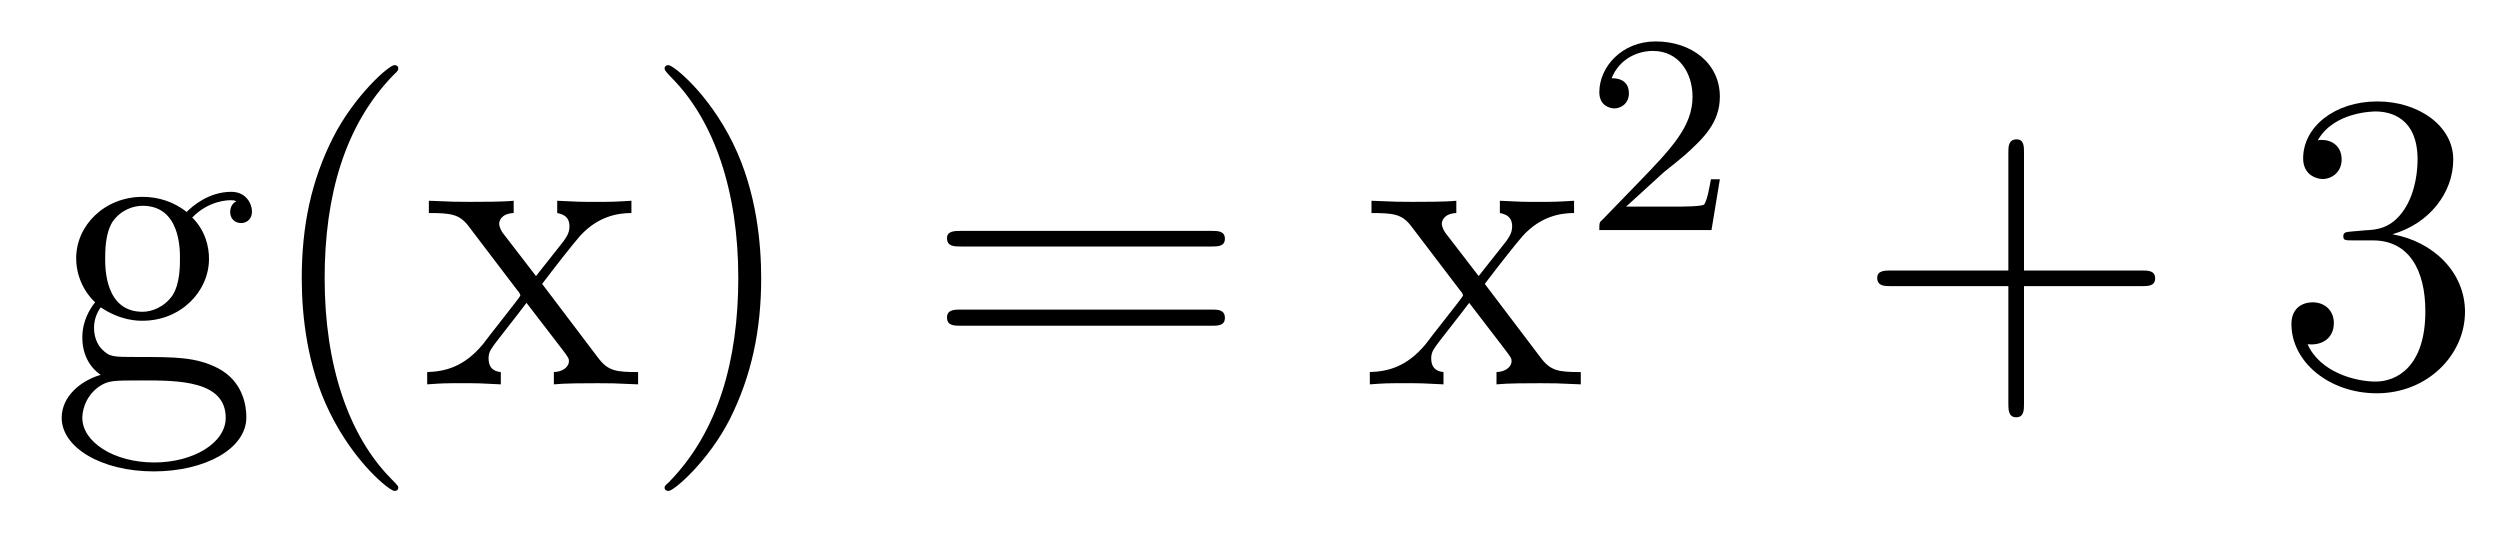
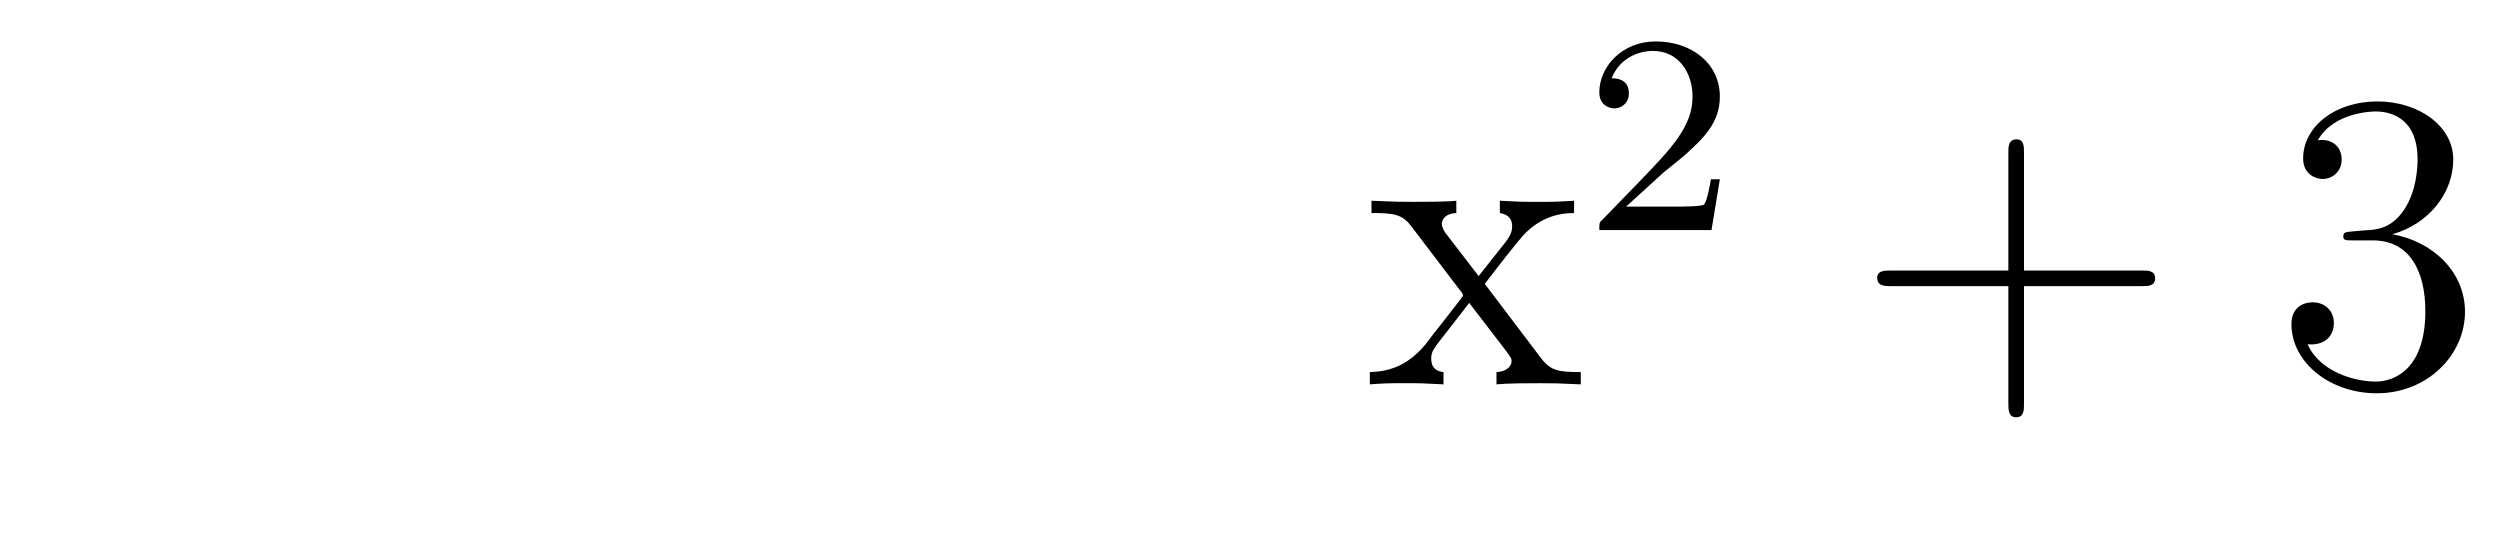
<svg xmlns="http://www.w3.org/2000/svg" height="15pt" version="1.1" viewBox="0 -15 70 15" width="70pt">
  <g id="page1">
    <g transform="matrix(1 0 0 1 -127 650)">
-       <path d="M129.82 -656.394C130.383 -656.019 130.852 -656.019 130.992 -656.019C132.055 -656.019 132.852 -656.832 132.852 -657.754C132.852 -658.082 132.758 -658.535 132.383 -658.91C132.852 -659.394 133.398 -659.394 133.461 -659.394C133.508 -659.394 133.57 -659.394 133.617 -659.363C133.508 -659.316 133.445 -659.191 133.445 -659.066C133.445 -658.895 133.555 -658.754 133.758 -658.754C133.852 -658.754 134.055 -658.816 134.055 -659.082C134.055 -659.285 133.898 -659.629 133.477 -659.629C132.852 -659.629 132.398 -659.238 132.227 -659.066C131.867 -659.348 131.445 -659.488 130.992 -659.488C129.93 -659.488 129.133 -658.691 129.133 -657.77C129.133 -657.082 129.539 -656.645 129.664 -656.535C129.523 -656.363 129.305 -656.019 129.305 -655.551C129.305 -654.863 129.727 -654.566 129.82 -654.504C129.273 -654.348 128.727 -653.91 128.727 -653.301C128.727 -652.473 129.836 -651.801 131.305 -651.801C132.727 -651.801 133.898 -652.426 133.898 -653.316C133.898 -653.613 133.82 -654.316 133.102 -654.691C132.492 -655.004 131.898 -655.004 130.883 -655.004C130.148 -655.004 130.07 -655.004 129.852 -655.223C129.727 -655.348 129.633 -655.566 129.633 -655.816C129.633 -656.019 129.695 -656.223 129.82 -656.394ZM130.992 -656.27C129.945 -656.27 129.945 -657.488 129.945 -657.754C129.945 -657.973 129.945 -658.457 130.148 -658.785C130.383 -659.129 130.742 -659.238 130.992 -659.238C132.039 -659.238 132.039 -658.035 132.039 -657.77C132.039 -657.551 132.039 -657.066 131.836 -656.738C131.602 -656.394 131.242 -656.27 130.992 -656.27ZM131.32 -652.051C130.18 -652.051 129.305 -652.629 129.305 -653.301C129.305 -653.41 129.336 -653.863 129.773 -654.176C130.039 -654.348 130.148 -654.348 130.992 -654.348C131.977 -654.348 133.32 -654.348 133.32 -653.301C133.32 -652.598 132.414 -652.051 131.32 -652.051ZM138.152 -651.348C138.152 -651.379 138.152 -651.395 137.949 -651.598C136.762 -652.801 136.09 -654.77 136.09 -657.207C136.09 -659.52 136.652 -661.504 138.027 -662.91C138.152 -663.02 138.152 -663.051 138.152 -663.082C138.152 -663.16 138.09 -663.176 138.043 -663.176C137.887 -663.176 136.918 -662.316 136.324 -661.145C135.715 -659.941 135.449 -658.676 135.449 -657.207C135.449 -656.145 135.606 -654.723 136.23 -653.457C136.934 -652.02 137.918 -651.254 138.043 -651.254C138.09 -651.254 138.152 -651.27 138.152 -651.348ZM142.18 -657.051C142.523 -657.504 143.023 -658.145 143.242 -658.395C143.742 -658.941 144.289 -659.035 144.68 -659.035V-659.379C144.164 -659.348 144.133 -659.348 143.68 -659.348C143.227 -659.348 143.195 -659.348 142.602 -659.379V-659.035C142.758 -659.004 142.945 -658.941 142.945 -658.66C142.945 -658.457 142.836 -658.332 142.773 -658.238L142.008 -657.27L141.07 -658.488C141.039 -658.535 140.977 -658.644 140.977 -658.738C140.977 -658.801 141.023 -659.019 141.383 -659.035V-659.379C141.086 -659.348 140.477 -659.348 140.164 -659.348C139.773 -659.348 139.742 -659.348 139.008 -659.379V-659.035C139.617 -659.035 139.852 -659.004 140.102 -658.691L141.492 -656.863C141.523 -656.832 141.57 -656.769 141.57 -656.723C141.57 -656.691 140.633 -655.52 140.523 -655.363C139.992 -654.723 139.461 -654.598 138.961 -654.582V-654.238C139.414 -654.27 139.43 -654.27 139.945 -654.27C140.398 -654.27 140.414 -654.27 141.023 -654.238V-654.582C140.727 -654.613 140.68 -654.801 140.68 -654.973C140.68 -655.16 140.773 -655.254 140.883 -655.41C141.07 -655.66 141.461 -656.145 141.742 -656.52L142.727 -655.238C142.93 -654.973 142.93 -654.957 142.93 -654.879C142.93 -654.785 142.836 -654.598 142.508 -654.582V-654.238C142.82 -654.27 143.398 -654.27 143.742 -654.27C144.133 -654.27 144.148 -654.27 144.867 -654.238V-654.582C144.242 -654.582 144.023 -654.613 143.742 -654.988L142.18 -657.051ZM148.313 -657.207C148.313 -658.113 148.203 -659.598 147.531 -660.973C146.828 -662.41 145.844 -663.176 145.719 -663.176C145.672 -663.176 145.609 -663.16 145.609 -663.082C145.609 -663.051 145.609 -663.02 145.812 -662.816C147 -661.613 147.672 -659.645 147.672 -657.223C147.672 -654.91 147.109 -652.91 145.734 -651.504C145.609 -651.395 145.609 -651.379 145.609 -651.348C145.609 -651.27 145.672 -651.254 145.719 -651.254C145.875 -651.254 146.844 -652.098 147.438 -653.27C148.047 -654.488 148.313 -655.77 148.313 -657.207ZM149.512 -654.238" fill-rule="evenodd" />
-       <path d="M160.922 -658.098C161.094 -658.098 161.297 -658.098 161.297 -658.316C161.297 -658.535 161.094 -658.535 160.922 -658.535H153.906C153.734 -658.535 153.516 -658.535 153.516 -658.332C153.516 -658.098 153.719 -658.098 153.906 -658.098H160.922ZM160.922 -655.879C161.094 -655.879 161.297 -655.879 161.297 -656.098C161.297 -656.332 161.094 -656.332 160.922 -656.332H153.906C153.734 -656.332 153.516 -656.332 153.516 -656.113C153.516 -655.879 153.719 -655.879 153.906 -655.879H160.922ZM161.992 -654.238" fill-rule="evenodd" />
      <path d="M168.574 -657.051C168.918 -657.504 169.418 -658.145 169.637 -658.395C170.137 -658.941 170.684 -659.035 171.074 -659.035V-659.379C170.559 -659.348 170.527 -659.348 170.074 -659.348C169.621 -659.348 169.59 -659.348 168.996 -659.379V-659.035C169.152 -659.004 169.34 -658.941 169.34 -658.66C169.34 -658.457 169.23 -658.332 169.168 -658.238L168.402 -657.27L167.465 -658.488C167.434 -658.535 167.371 -658.644 167.371 -658.738C167.371 -658.801 167.418 -659.019 167.777 -659.035V-659.379C167.481 -659.348 166.871 -659.348 166.559 -659.348C166.168 -659.348 166.137 -659.348 165.402 -659.379V-659.035C166.012 -659.035 166.246 -659.004 166.496 -658.691L167.887 -656.863C167.918 -656.832 167.965 -656.769 167.965 -656.723C167.965 -656.691 167.027 -655.52 166.918 -655.363C166.387 -654.723 165.855 -654.598 165.355 -654.582V-654.238C165.809 -654.27 165.824 -654.27 166.34 -654.27C166.793 -654.27 166.809 -654.27 167.418 -654.238V-654.582C167.121 -654.613 167.074 -654.801 167.074 -654.973C167.074 -655.16 167.168 -655.254 167.277 -655.41C167.465 -655.66 167.856 -656.145 168.137 -656.52L169.121 -655.238C169.324 -654.973 169.324 -654.957 169.324 -654.879C169.324 -654.785 169.23 -654.598 168.902 -654.582V-654.238C169.215 -654.27 169.793 -654.27 170.137 -654.27C170.527 -654.27 170.543 -654.27 171.262 -654.238V-654.582C170.637 -654.582 170.418 -654.613 170.137 -654.988L168.574 -657.051ZM171.348 -654.238" fill-rule="evenodd" />
      <path d="M173.594 -660.184C173.734 -660.293 174.063 -660.559 174.188 -660.668C174.687 -661.121 175.156 -661.559 175.156 -662.293C175.156 -663.231 174.359 -663.84 173.359 -663.84C172.406 -663.84 171.781 -663.121 171.781 -662.418C171.781 -662.027 172.094 -661.965 172.203 -661.965C172.375 -661.965 172.609 -662.09 172.609 -662.387C172.609 -662.809 172.219 -662.809 172.125 -662.809C172.359 -663.387 172.891 -663.574 173.281 -663.574C174.016 -663.574 174.391 -662.949 174.391 -662.293C174.391 -661.465 173.813 -660.855 172.875 -659.887L171.875 -658.855C171.781 -658.777 171.781 -658.762 171.781 -658.559H174.922L175.156 -659.98H174.906C174.875 -659.824 174.813 -659.418 174.719 -659.277C174.672 -659.215 174.063 -659.215 173.937 -659.215H172.531L173.594 -660.184ZM175.559 -658.559" fill-rule="evenodd" />
      <path d="M183.672 -656.988H186.969C187.141 -656.988 187.344 -656.988 187.344 -657.207S187.141 -657.426 186.969 -657.426H183.672V-660.723C183.672 -660.894 183.672 -661.098 183.469 -661.098C183.234 -661.098 183.234 -660.894 183.234 -660.723V-657.426H179.953C179.781 -657.426 179.562 -657.426 179.562 -657.223C179.562 -656.988 179.766 -656.988 179.953 -656.988H183.234V-653.707C183.234 -653.535 183.234 -653.316 183.453 -653.316S183.672 -653.52 183.672 -653.707V-656.988ZM188.039 -654.238" fill-rule="evenodd" />
      <path d="M192.863 -658.52C192.66 -658.504 192.613 -658.488 192.613 -658.379C192.613 -658.269 192.676 -658.269 192.894 -658.269H193.441C194.458 -658.269 194.91 -657.426 194.91 -656.285C194.91 -654.723 194.098 -654.316 193.519 -654.316C192.942 -654.316 191.957 -654.582 191.613 -655.363C192.004 -655.316 192.348 -655.52 192.348 -655.957C192.348 -656.301 192.097 -656.535 191.754 -656.535C191.473 -656.535 191.16 -656.379 191.16 -655.926C191.16 -654.863 192.223 -653.988 193.55 -653.988C194.972 -653.988 196.02 -655.066 196.02 -656.27C196.02 -657.379 195.128 -658.238 193.988 -658.441C195.019 -658.738 195.691 -659.598 195.691 -660.535C195.691 -661.473 194.723 -662.16 193.566 -662.16C192.364 -662.16 191.488 -661.441 191.488 -660.566C191.488 -660.098 191.863 -659.988 192.035 -659.988C192.286 -659.988 192.566 -660.176 192.566 -660.535C192.566 -660.91 192.286 -661.082 192.019 -661.082C191.957 -661.082 191.926 -661.082 191.895 -661.066C192.348 -661.879 193.472 -661.879 193.519 -661.879C193.926 -661.879 194.692 -661.707 194.692 -660.535C194.692 -660.301 194.66 -659.645 194.316 -659.129C193.957 -658.598 193.55 -658.566 193.223 -658.551L192.863 -658.52ZM196.555 -654.238" fill-rule="evenodd" />
    </g>
  </g>
</svg>